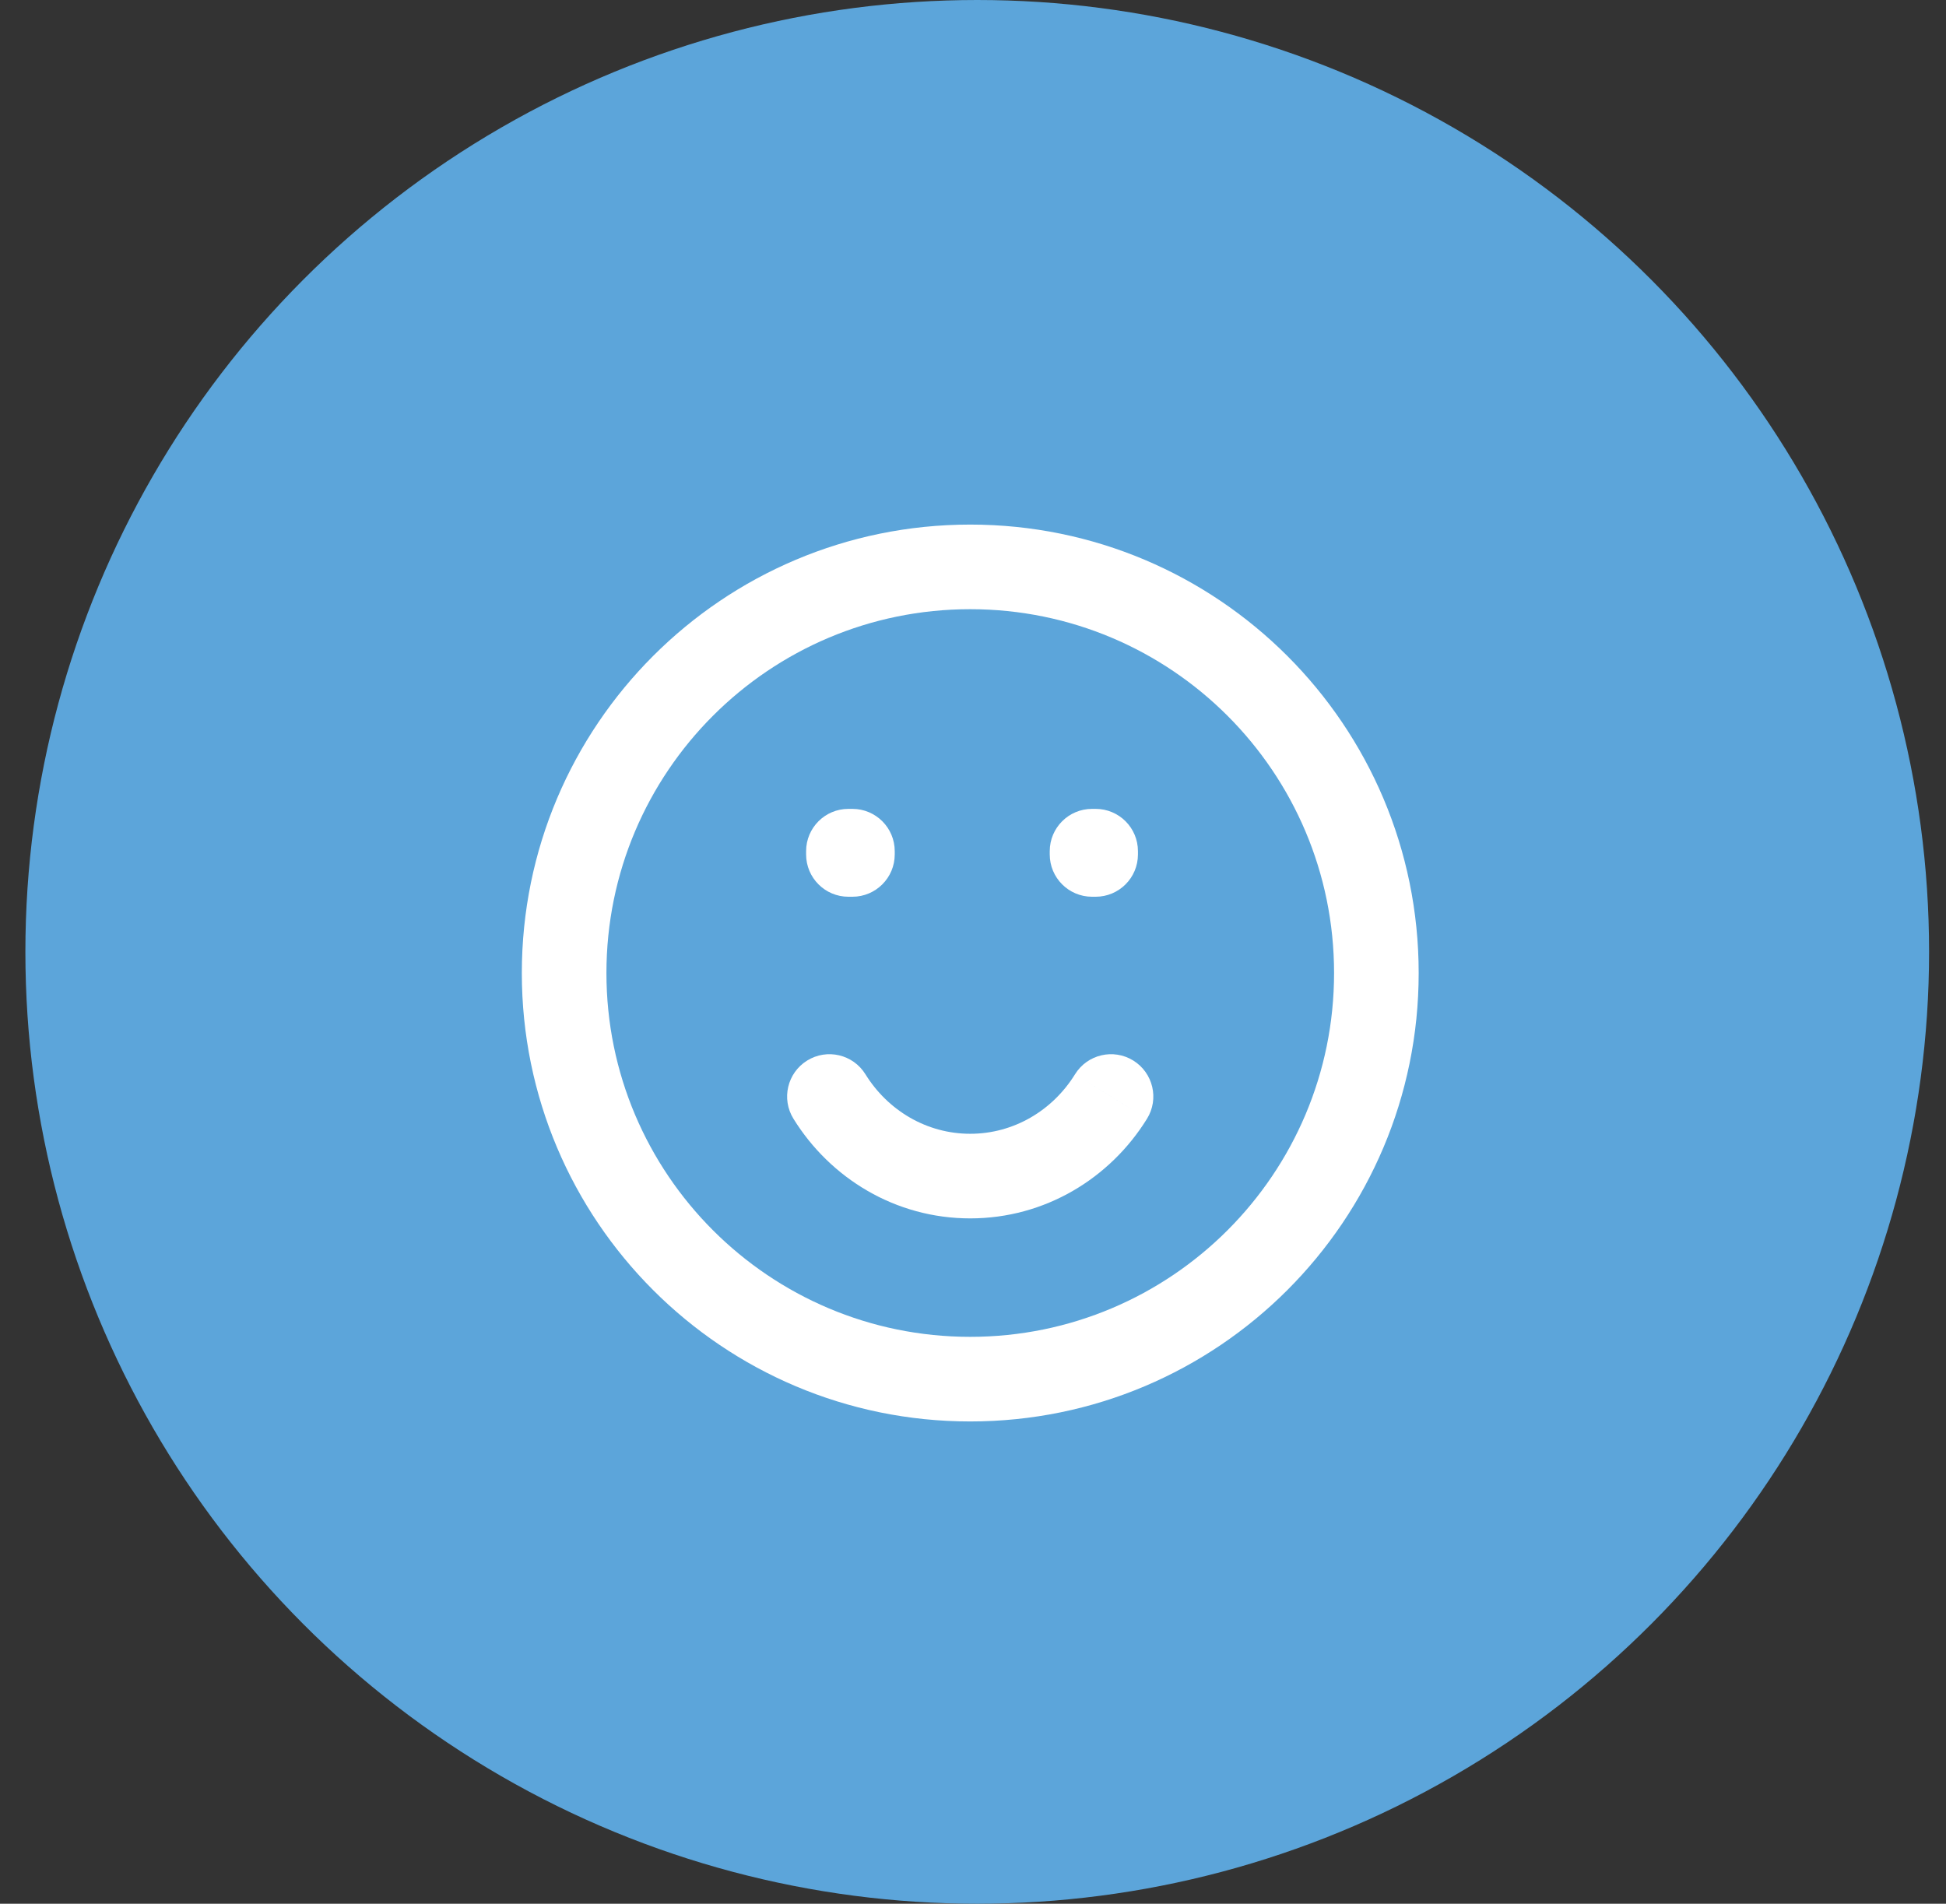
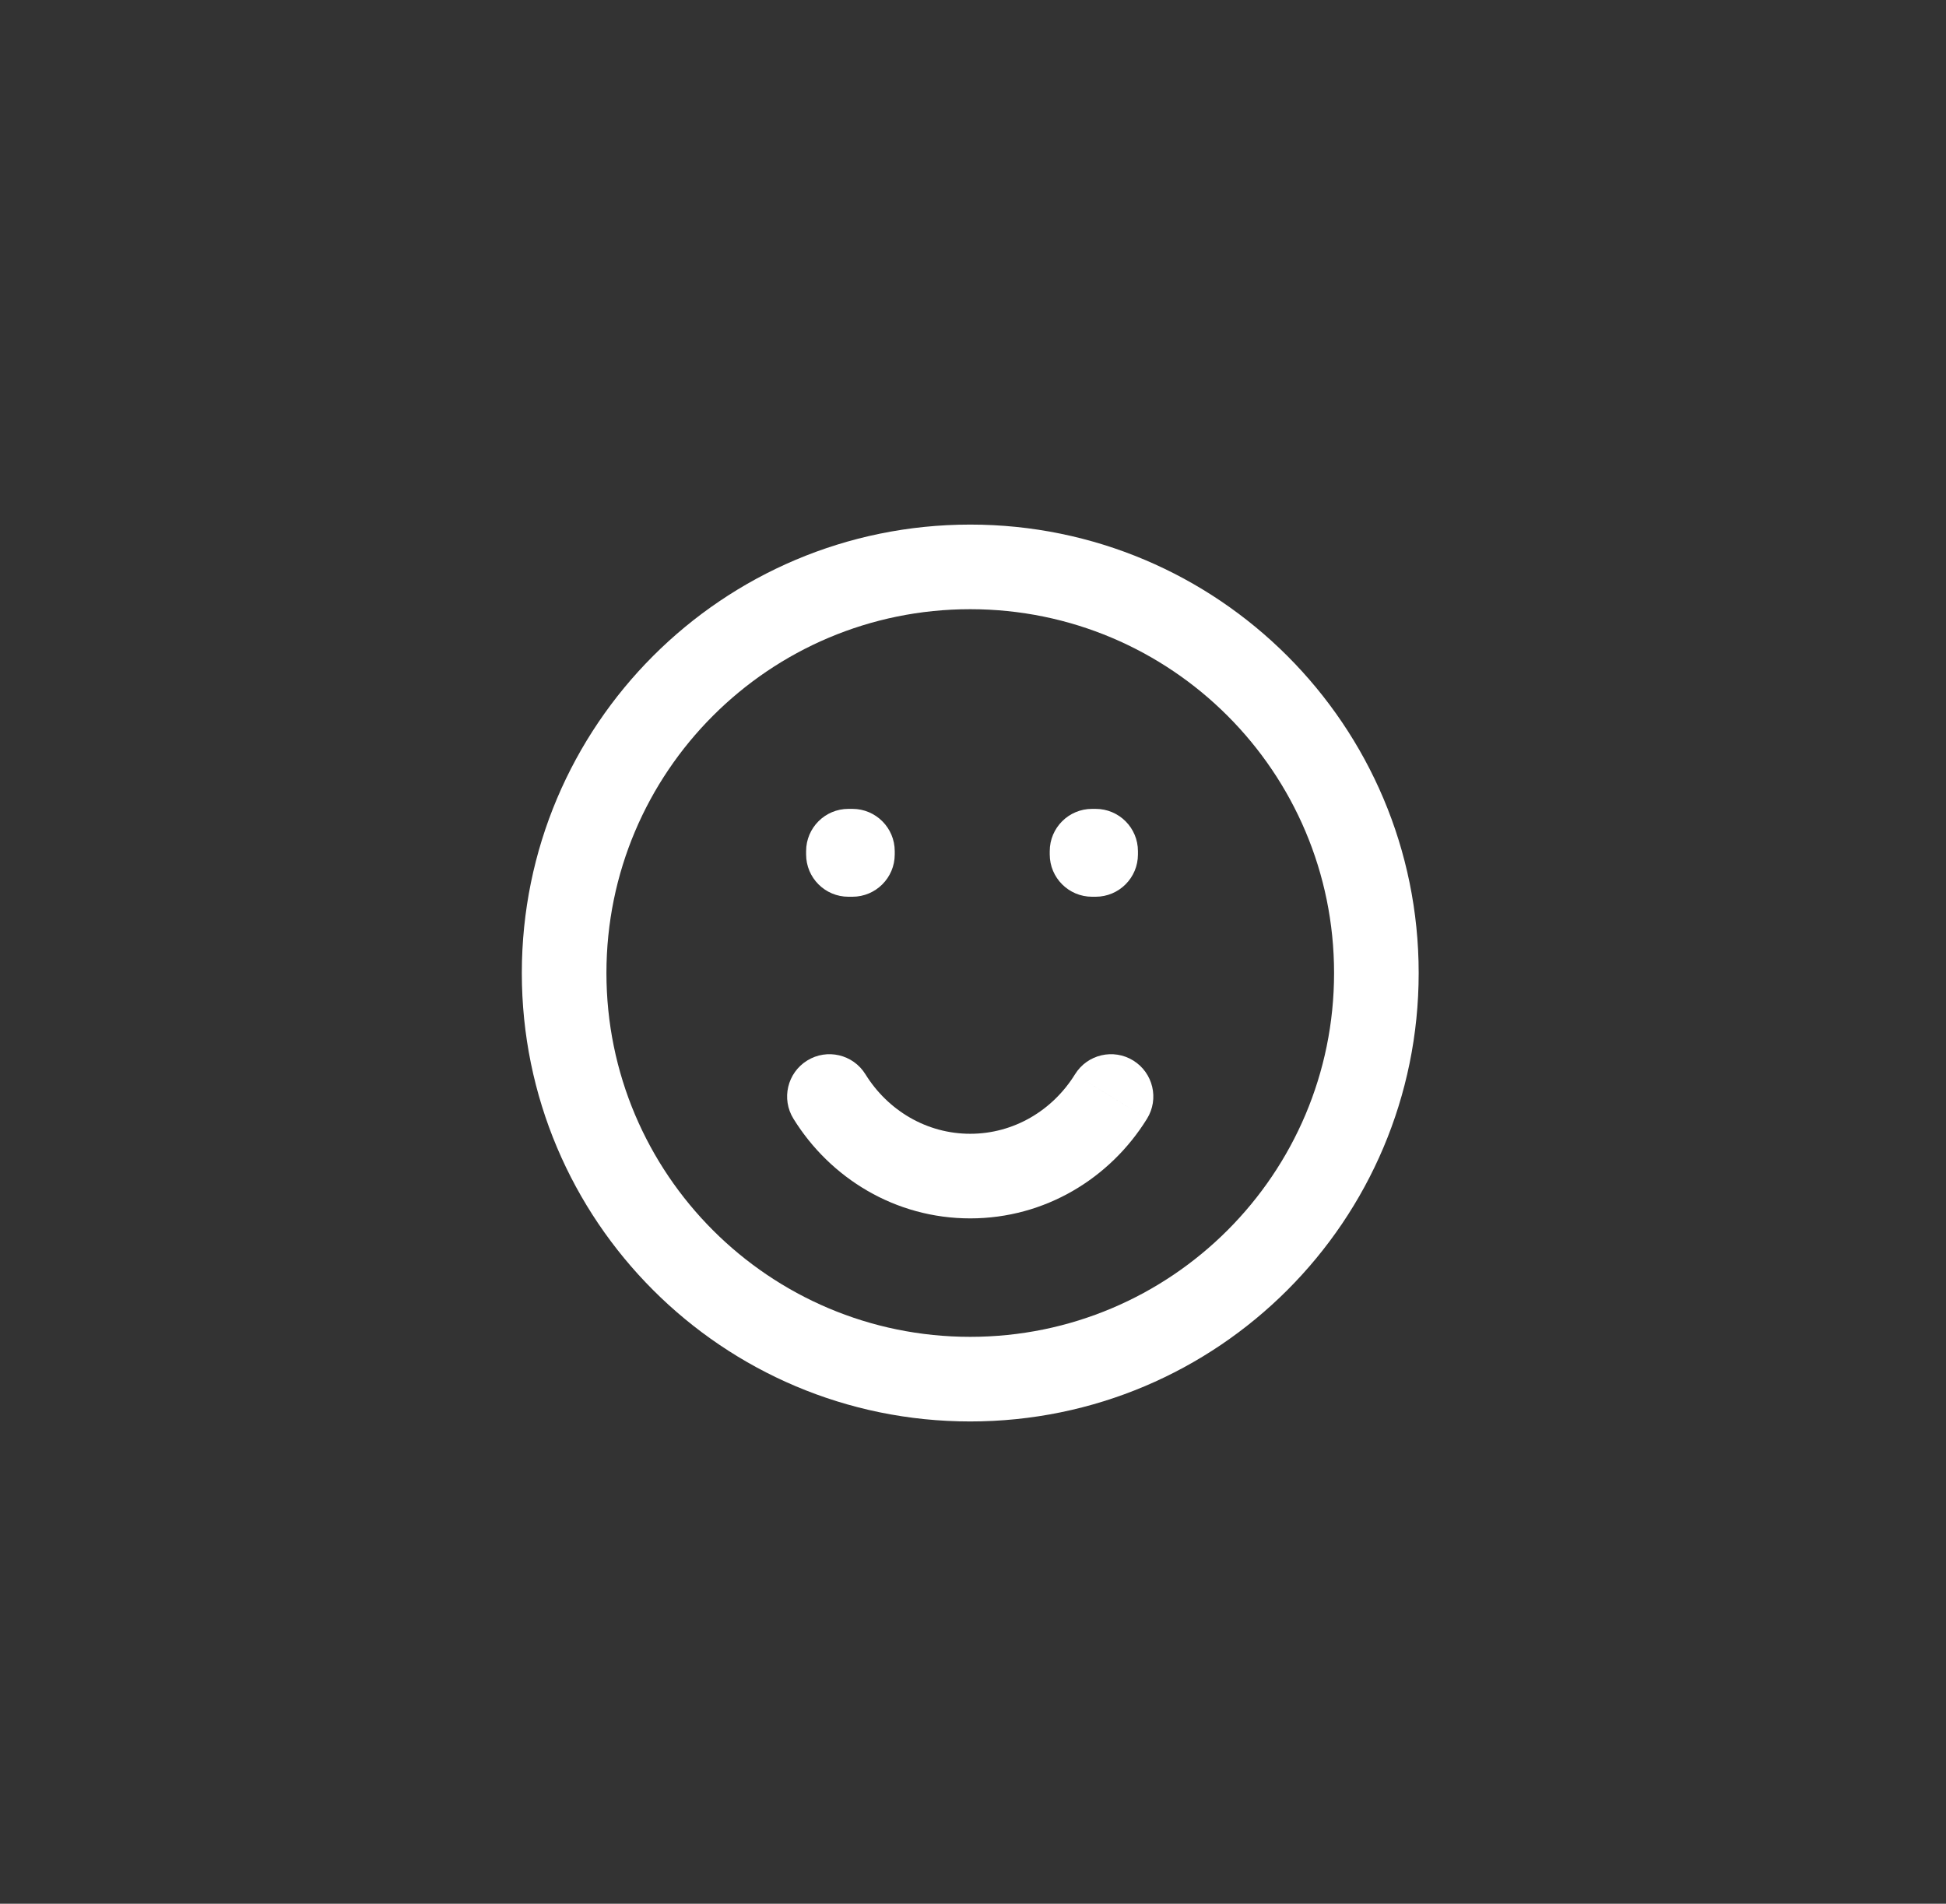
<svg xmlns="http://www.w3.org/2000/svg" width="46" height="45" viewBox="0 0 46 45" fill="none">
  <rect x="0" y="0" width="46" height="45" fill="#333333" stroke="none" />
-   <circle cx="23.1" cy="22.5" r="22.5" fill="#5CA5DA" />
  <path d="M20.055 20.12V19.12C19.502 19.12 19.055 19.568 19.055 20.12H20.055ZM20.15 20.12H21.15C21.15 19.568 20.702 19.12 20.15 19.12V20.12ZM25.814 20.12V19.12C25.262 19.12 24.814 19.568 24.814 20.12H25.814ZM25.899 20.12H26.899C26.899 19.568 26.452 19.12 25.899 19.12V20.12ZM20.15 20.197V21.197C20.702 21.197 21.15 20.749 21.15 20.197H20.15ZM20.055 20.197H19.055C19.055 20.749 19.502 21.197 20.055 21.197V20.197ZM25.899 20.197V21.197C26.452 21.197 26.899 20.749 26.899 20.197H25.899ZM25.814 20.197H24.814C24.814 20.749 25.262 21.197 25.814 21.197V20.197ZM20.457 25.393C20.166 24.923 19.55 24.778 19.08 25.069C18.61 25.36 18.465 25.976 18.756 26.445L20.457 25.393ZM27.113 26.445C27.404 25.976 27.258 25.36 26.789 25.069C26.319 24.778 25.703 24.923 25.412 25.393L27.113 26.445ZM32.535 23H31.535C31.535 27.75 27.684 31.6 22.934 31.6V32.6V33.6C28.789 33.6 33.535 28.854 33.535 23H32.535ZM22.934 32.6V31.6C18.185 31.6 14.335 27.75 14.335 23H13.335H12.335C12.335 28.854 17.08 33.6 22.934 33.6V32.6ZM13.335 23H14.335C14.335 18.25 18.185 14.4 22.934 14.4V13.4V12.4C17.08 12.4 12.335 17.146 12.335 23H13.335ZM22.934 13.4V14.4C27.684 14.4 31.535 18.25 31.535 23H32.535H33.535C33.535 17.146 28.789 12.4 22.934 12.4V13.4ZM20.055 20.12V21.12H20.15V20.12V19.12H20.055V20.12ZM25.814 20.12V21.12H25.899V20.12V19.12H25.814V20.12ZM20.15 20.12H19.15V20.197H20.15H21.15V20.12H20.15ZM20.15 20.197V19.197H20.055V20.197V21.197H20.15V20.197ZM20.055 20.197H21.055V20.12H20.055H19.055V20.197H20.055ZM25.899 20.12H24.899V20.197H25.899H26.899V20.12H25.899ZM25.899 20.197V19.197H25.814V20.197V21.197H25.899V20.197ZM25.814 20.197H26.814V20.12H25.814H24.814V20.197H25.814ZM22.934 27.8V26.8C21.905 26.8 20.987 26.249 20.457 25.393L19.606 25.919L18.756 26.445C19.626 27.851 21.166 28.8 22.934 28.8V27.8ZM26.262 25.919L25.412 25.393C24.882 26.249 23.964 26.8 22.934 26.8V27.8V28.8C24.703 28.8 26.243 27.851 27.113 26.445L26.262 25.919Z" fill="white" />
</svg>